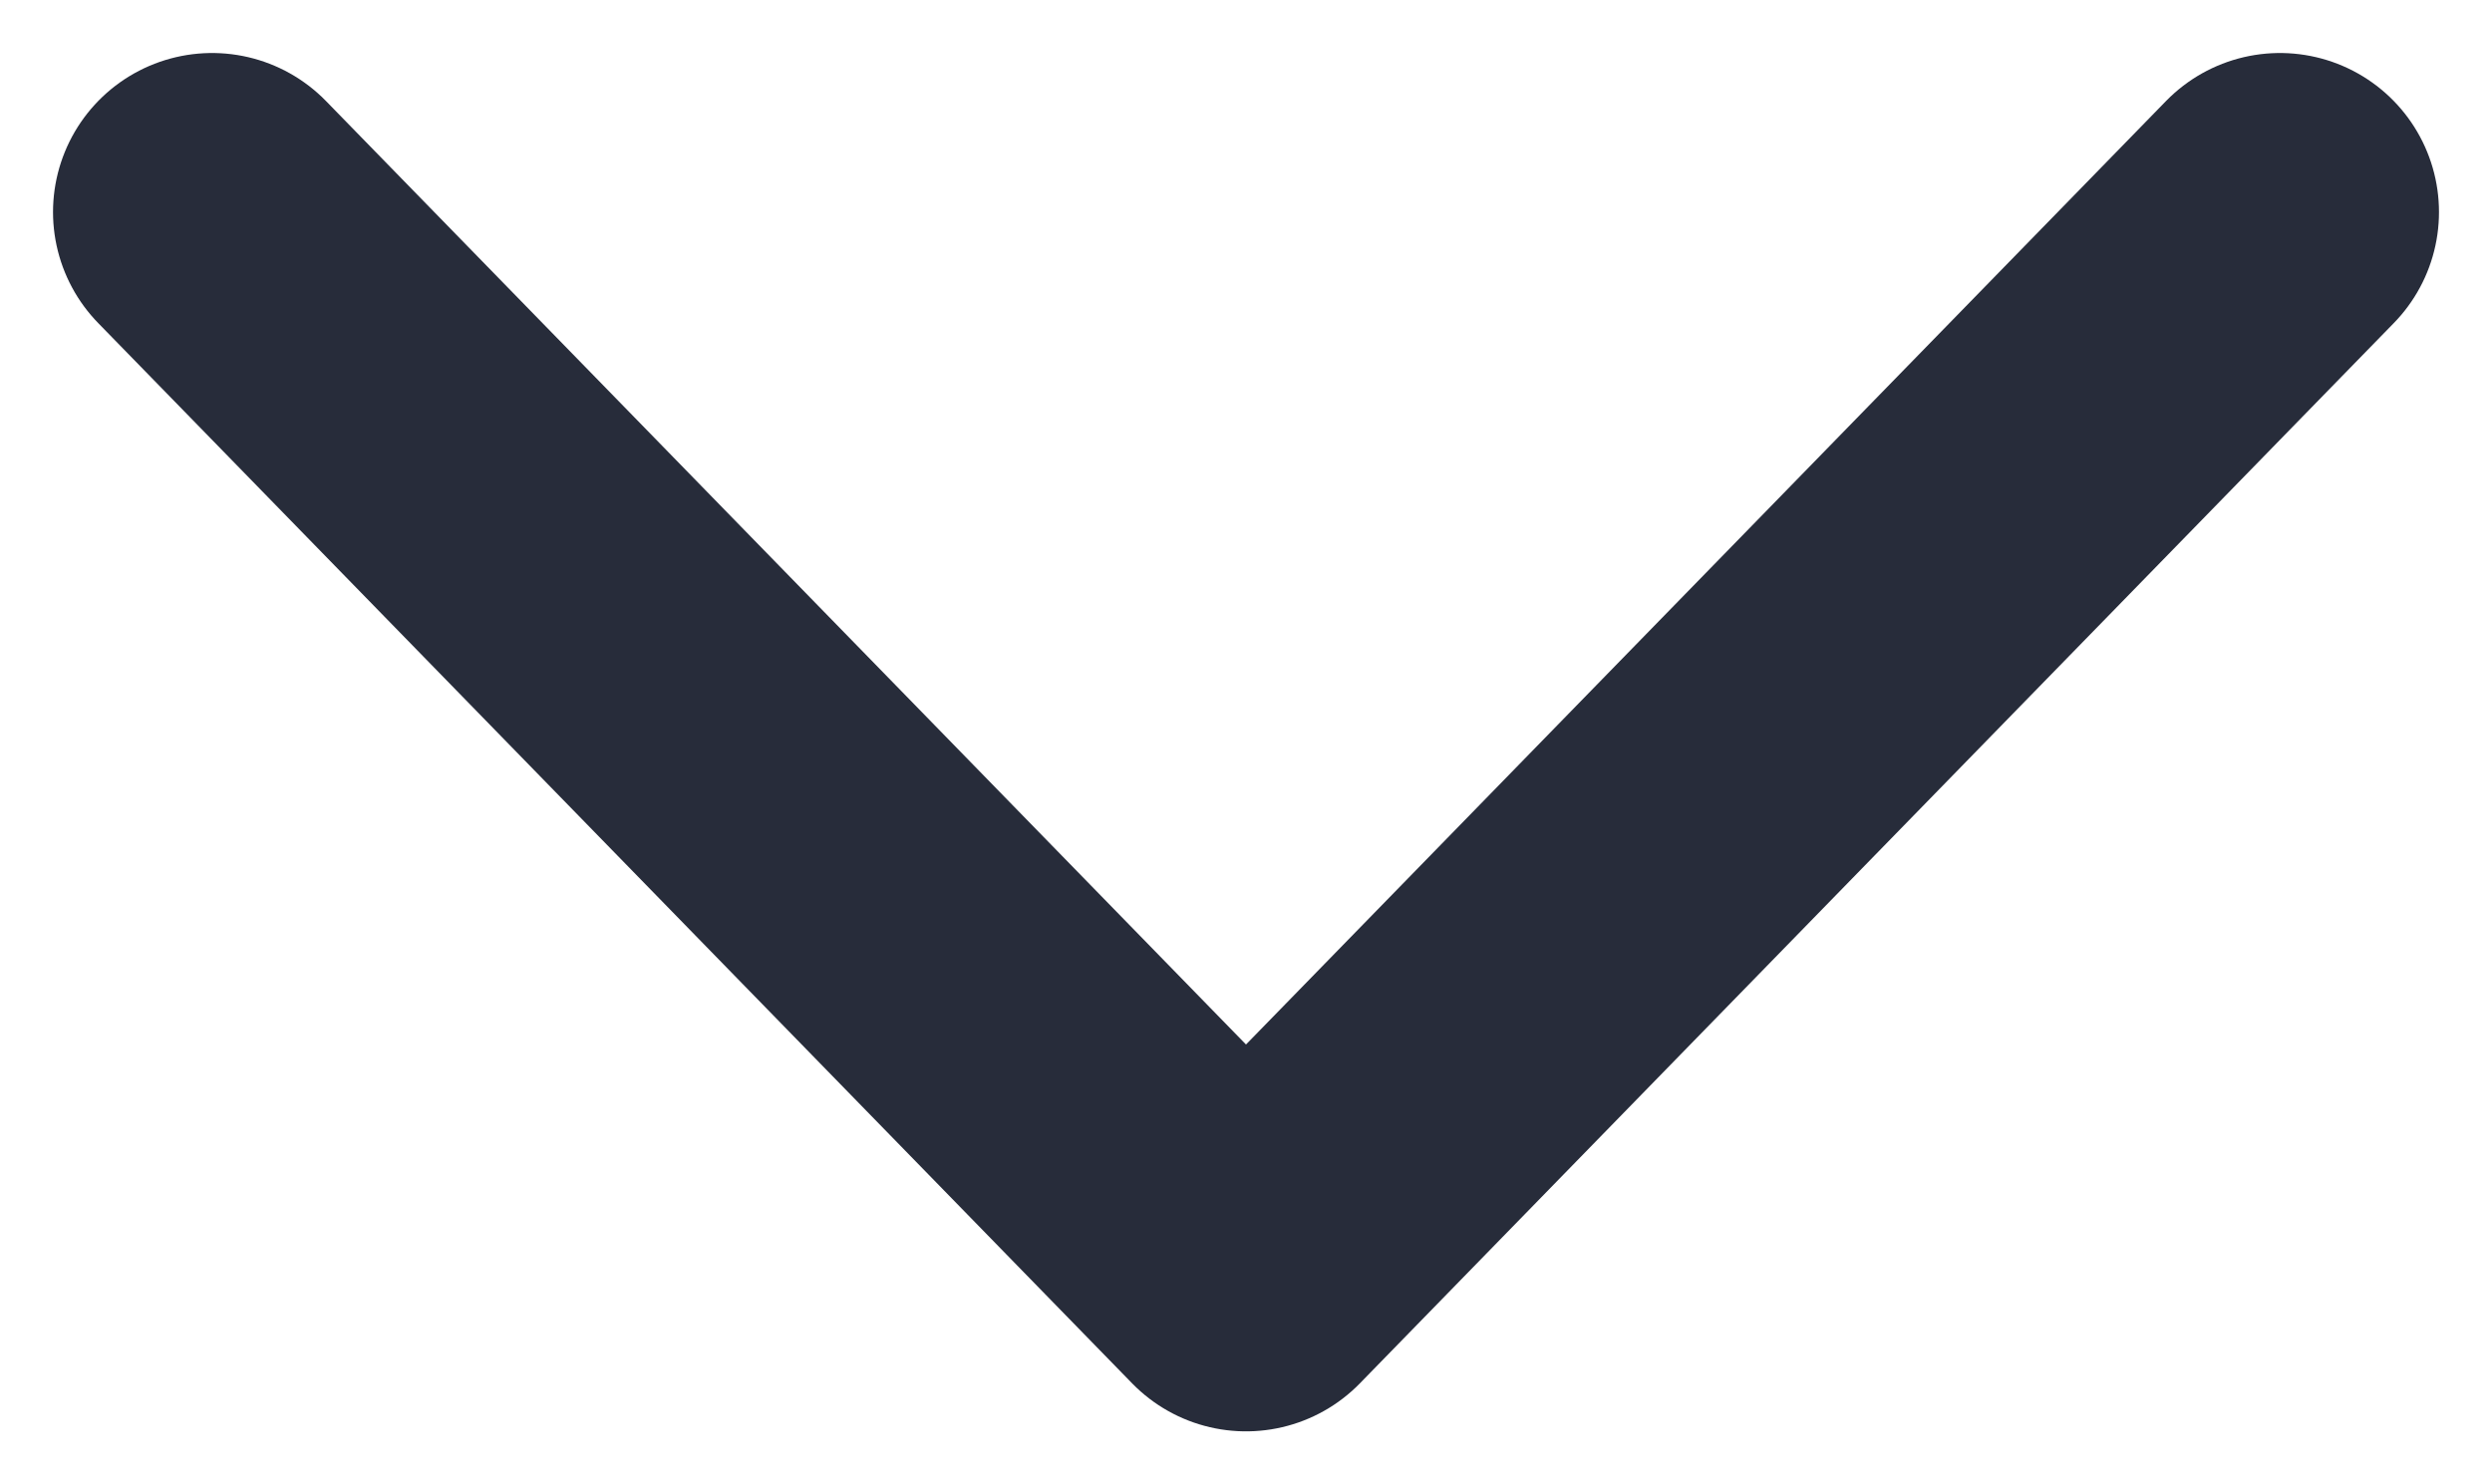
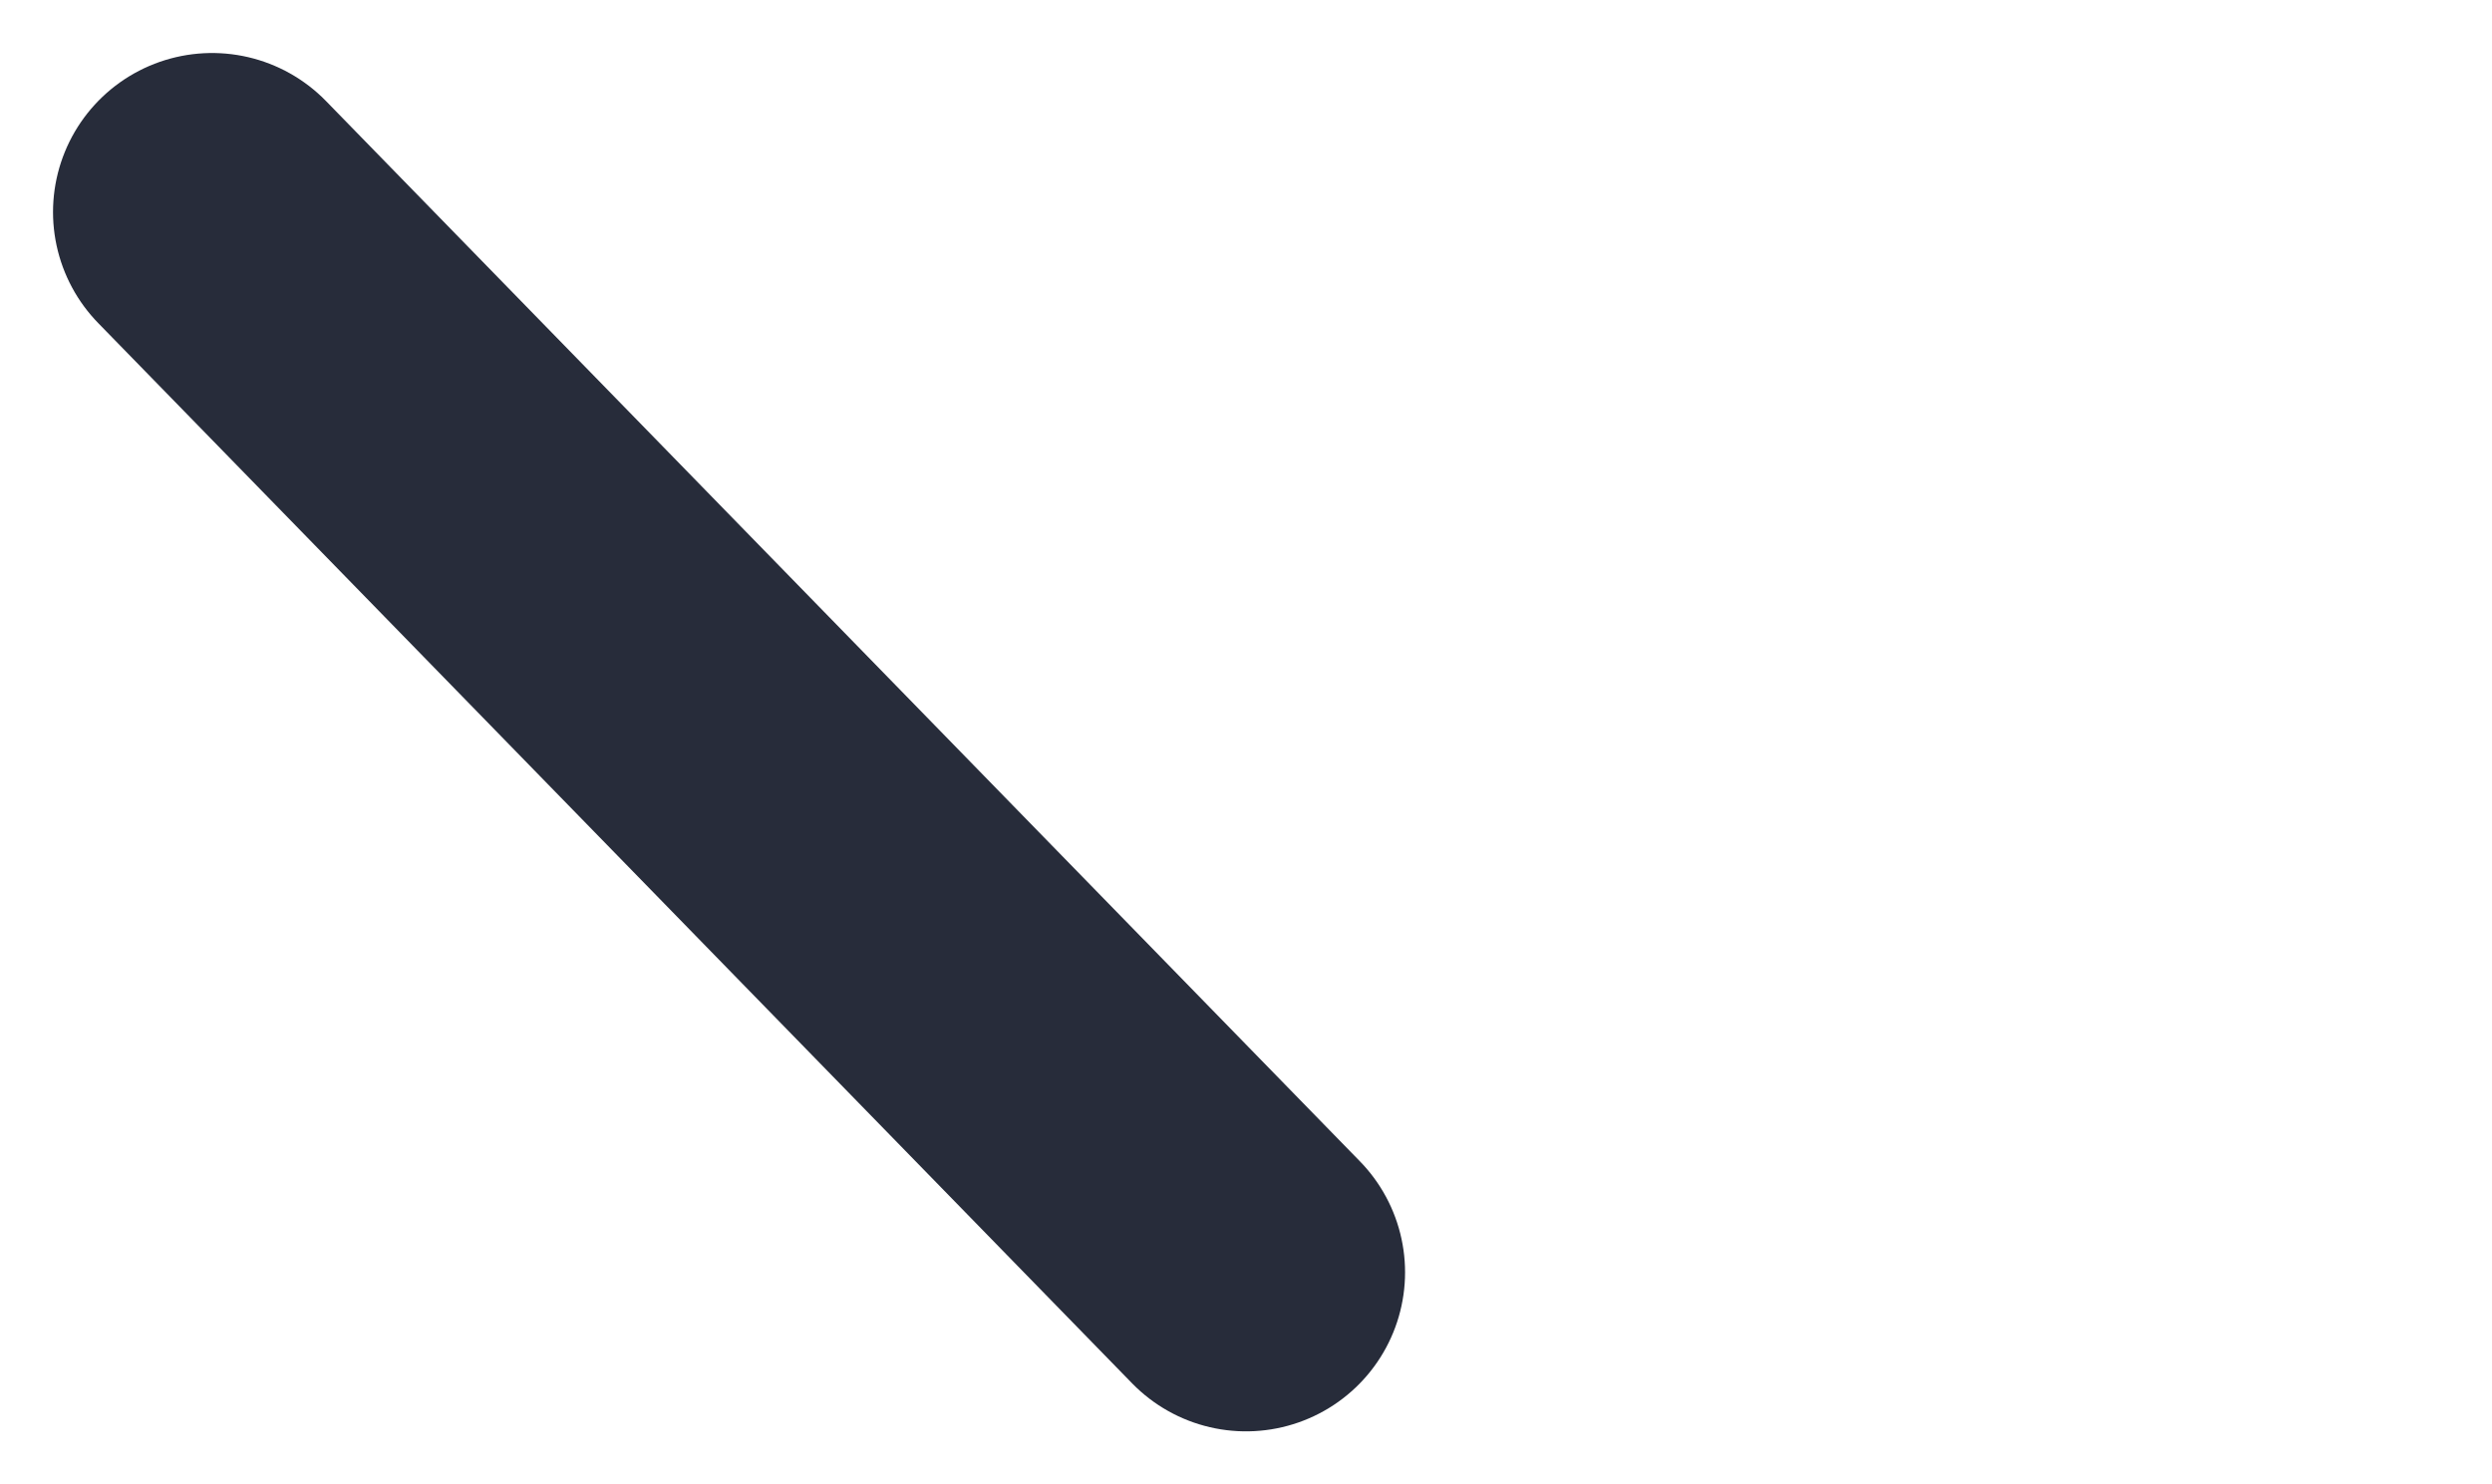
<svg xmlns="http://www.w3.org/2000/svg" width="47" height="28" viewBox="0 0 47 28" fill="none">
-   <path d="M4 4L23.5 24L43 4" stroke="#272C3A" stroke-width="6" stroke-linecap="round" stroke-linejoin="round" />
+   <path d="M4 4L23.5 24" stroke="#272C3A" stroke-width="6" stroke-linecap="round" stroke-linejoin="round" />
</svg>